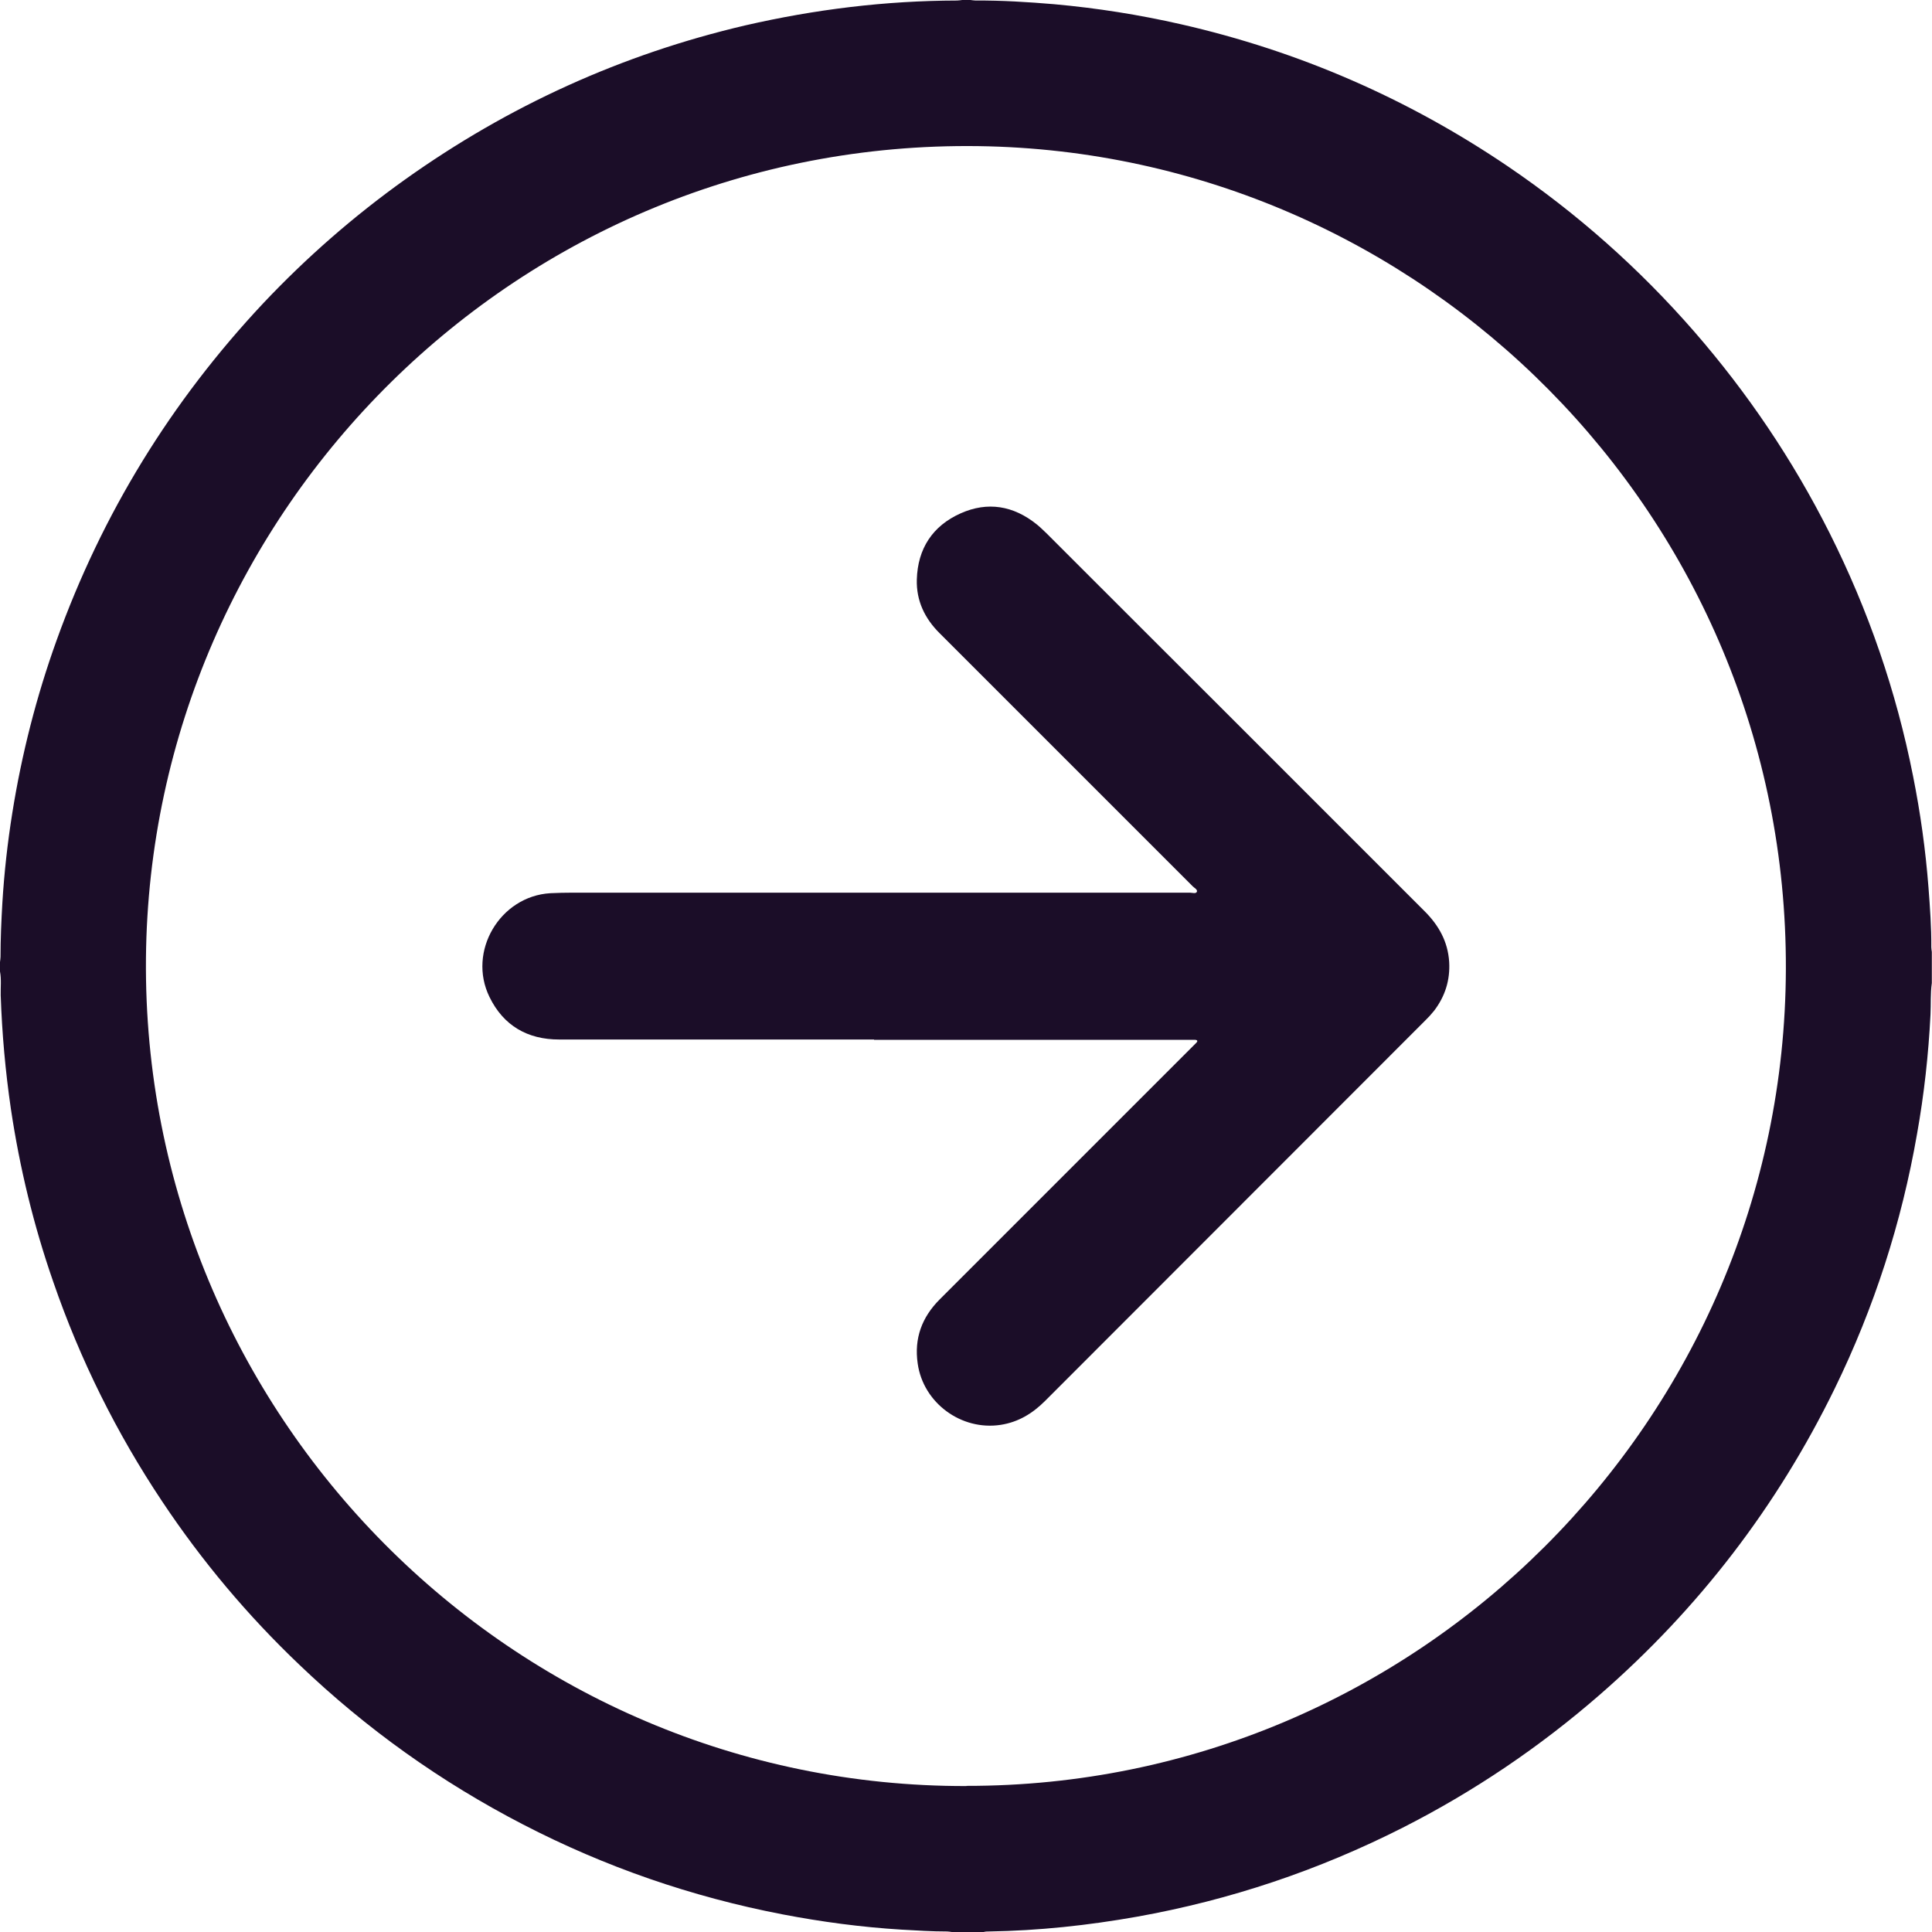
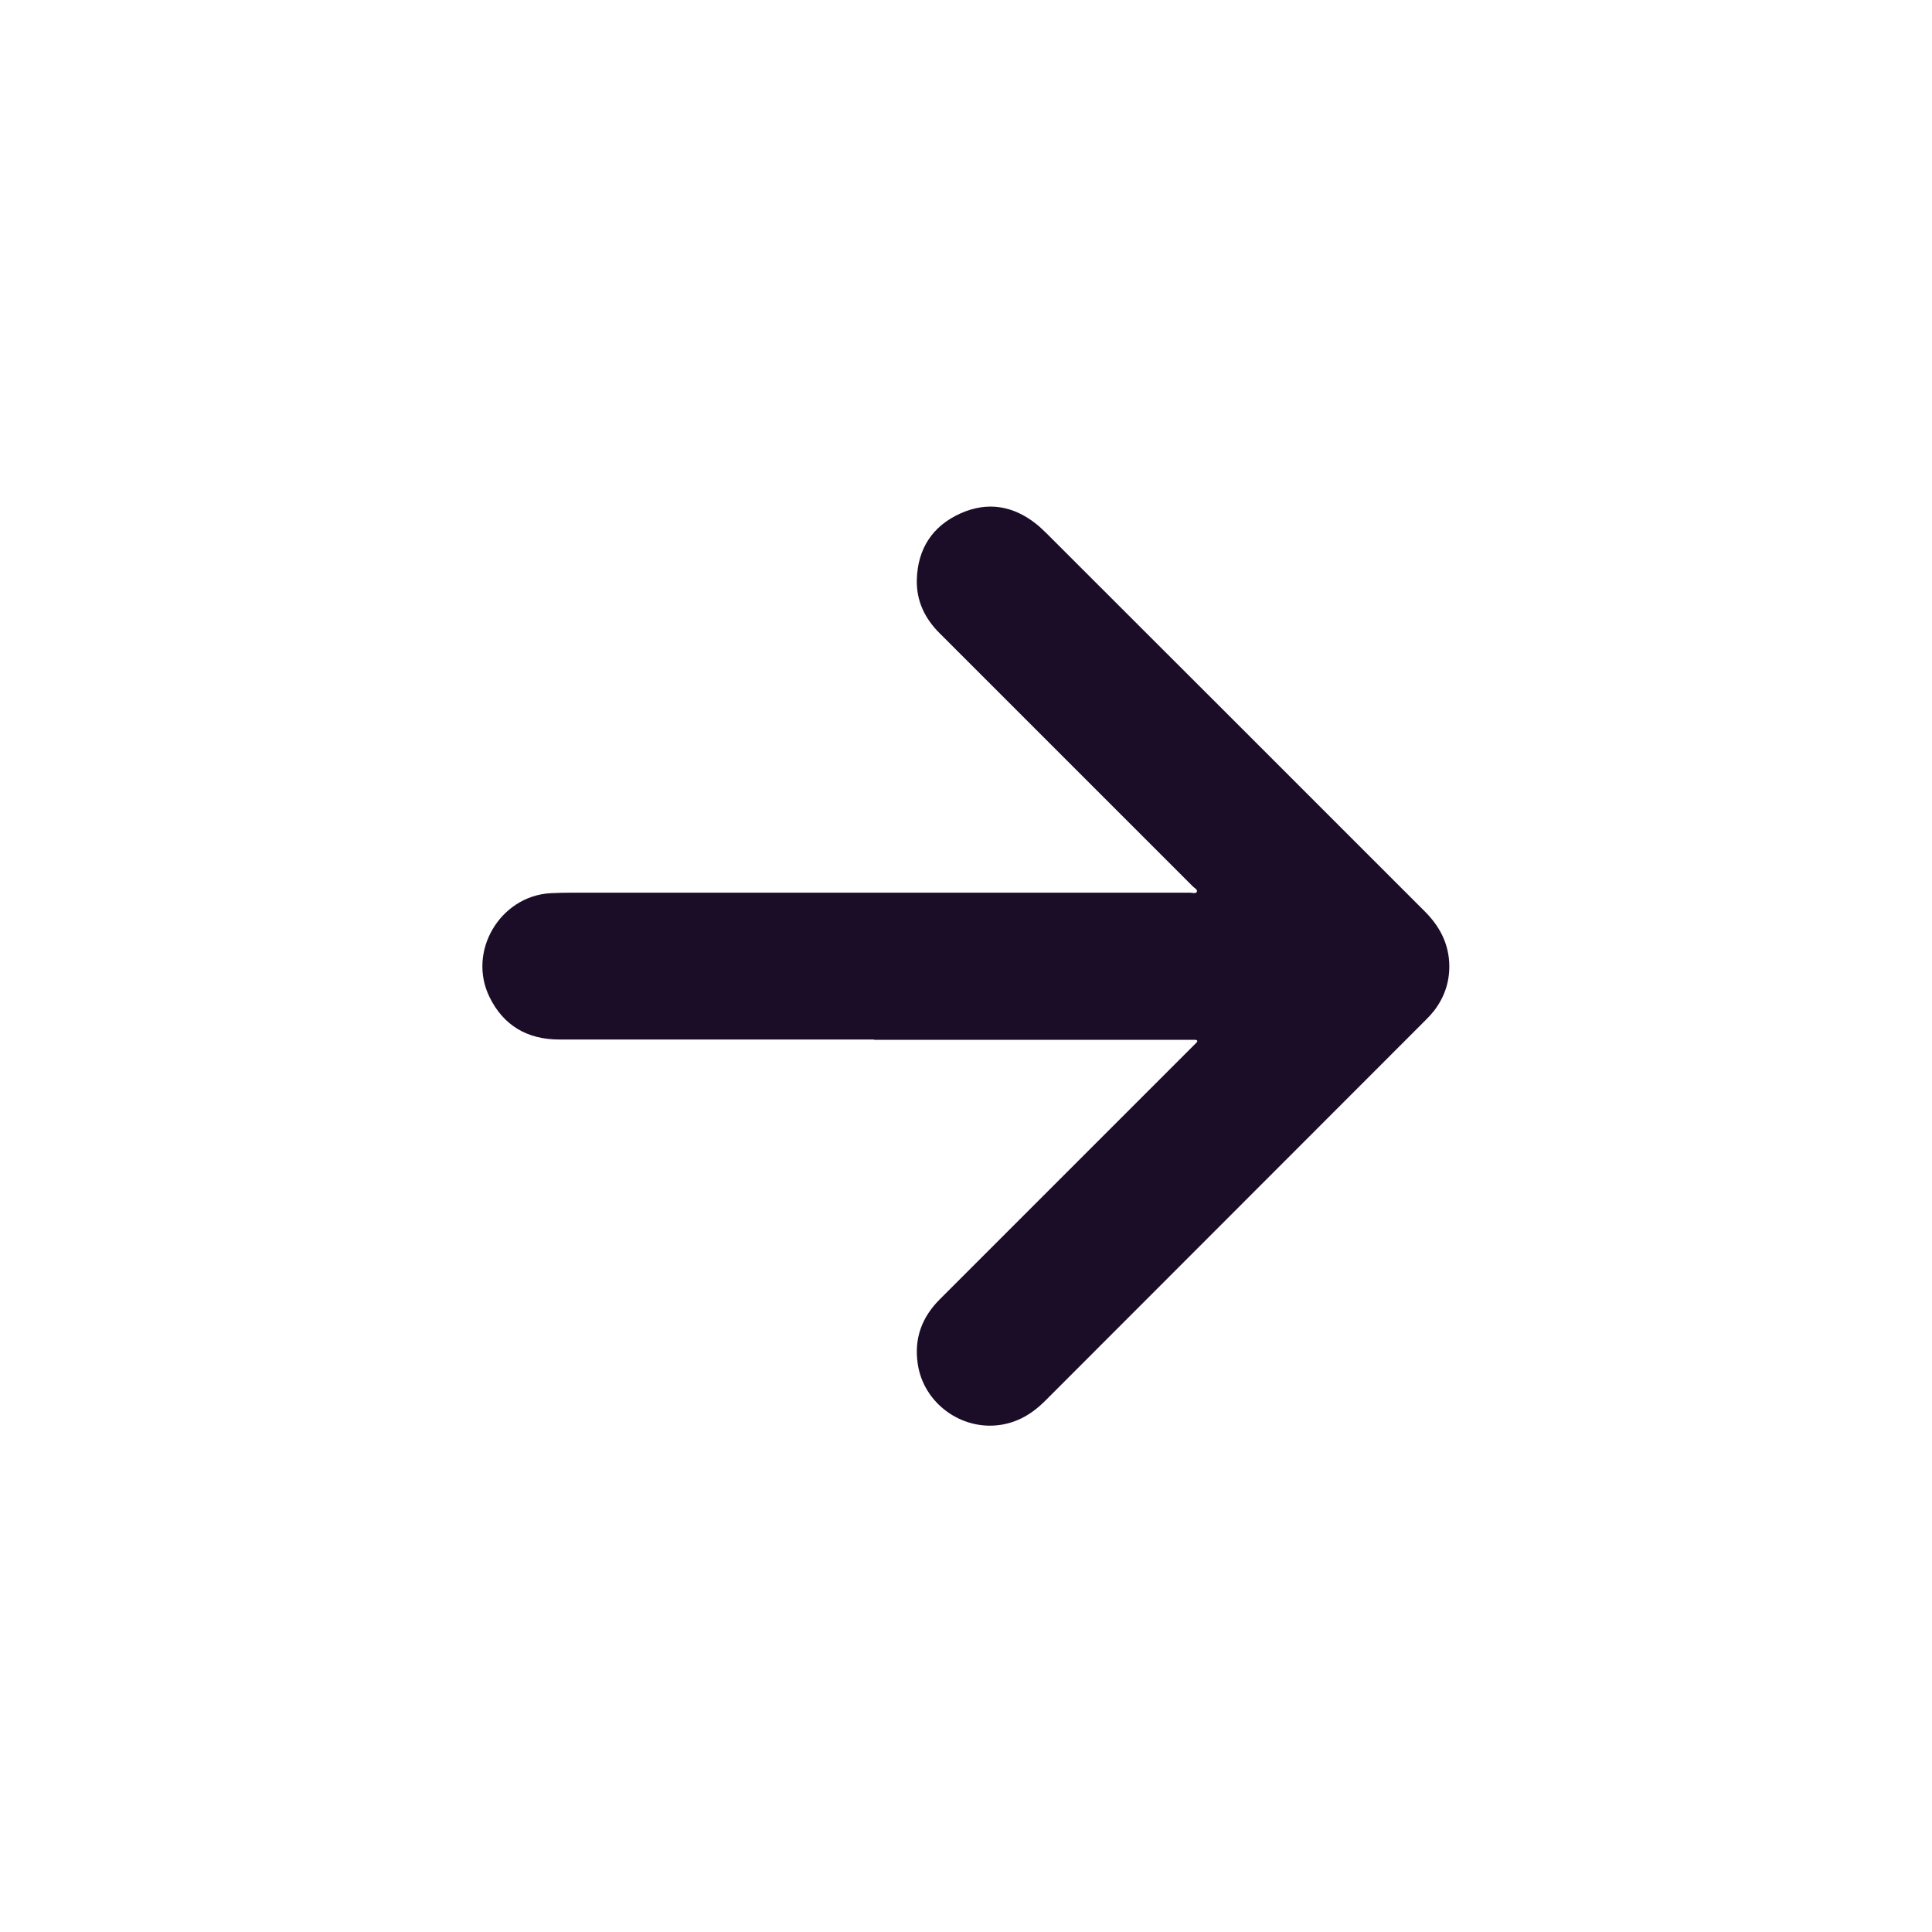
<svg xmlns="http://www.w3.org/2000/svg" width="22" height="22" viewBox="0 0 22 22" fill="none">
-   <path d="M10.955 0C10.986 0 11.02 0 11.051 0C11.07 0.002 11.091 0.006 11.11 0.006C11.41 0.004 11.707 0.023 12.005 0.048C12.493 0.092 12.973 0.168 13.451 0.277C14.792 0.583 16.032 1.123 17.17 1.894C17.958 2.429 18.664 3.055 19.291 3.774C19.9 4.474 20.416 5.239 20.833 6.068C21.275 6.948 21.593 7.87 21.784 8.836C21.868 9.256 21.927 9.679 21.96 10.106C21.977 10.333 21.994 10.559 21.992 10.787C21.992 10.804 21.996 10.823 21.998 10.84V11.194C21.981 11.313 21.989 11.433 21.983 11.552C21.96 12.009 21.91 12.462 21.83 12.91C21.654 13.922 21.342 14.89 20.892 15.812C20.236 17.155 19.343 18.318 18.216 19.299C17.53 19.896 16.782 20.401 15.973 20.812C15.014 21.298 14.004 21.637 12.946 21.826C12.388 21.925 11.827 21.985 11.261 21.994C11.242 21.994 11.221 21.994 11.202 22H10.838C10.821 21.998 10.802 21.994 10.785 21.994C10.611 21.994 10.44 21.983 10.265 21.973C9.809 21.945 9.358 21.885 8.91 21.799C7.877 21.6 6.892 21.26 5.957 20.776C5.021 20.292 4.172 19.687 3.409 18.957C2.82 18.396 2.299 17.776 1.848 17.099C1.326 16.317 0.912 15.483 0.606 14.595C0.383 13.954 0.224 13.298 0.124 12.627C0.061 12.197 0.023 11.768 0.008 11.334C0.006 11.244 0.017 11.152 0 11.062V10.955C0.002 10.936 0.006 10.915 0.006 10.896C0.006 10.691 0.015 10.486 0.027 10.28C0.048 9.937 0.086 9.595 0.14 9.258C0.247 8.587 0.415 7.929 0.645 7.29C1.163 5.85 1.947 4.574 2.994 3.457C3.487 2.934 4.027 2.462 4.614 2.043C5.79 1.205 7.08 0.618 8.487 0.289C9.279 0.107 10.081 0.008 10.898 0.006C10.917 0.006 10.938 0.002 10.957 0H10.955ZM11.005 20.336C16.141 20.343 20.32 16.162 20.336 11.037C20.353 5.871 16.189 1.735 11.141 1.664C5.903 1.593 1.708 5.815 1.662 10.915C1.616 16.103 5.825 20.349 11.005 20.338V20.336Z" fill="#1B0D28" />
  <path d="M9.953 11.837C8.757 11.837 7.56 11.837 6.366 11.837C6.008 11.837 5.733 11.68 5.574 11.353C5.32 10.835 5.693 10.205 6.267 10.171C6.351 10.167 6.435 10.165 6.519 10.165C8.862 10.165 11.206 10.165 13.549 10.165C13.576 10.165 13.618 10.18 13.629 10.155C13.639 10.129 13.599 10.111 13.581 10.092C12.621 9.132 11.661 8.172 10.701 7.212C10.53 7.043 10.433 6.84 10.44 6.599C10.45 6.249 10.618 5.989 10.938 5.846C11.246 5.708 11.54 5.758 11.804 5.97C11.843 6.001 11.881 6.039 11.919 6.075C12.659 6.814 13.398 7.554 14.138 8.292C14.834 8.987 15.527 9.683 16.223 10.377C16.384 10.538 16.487 10.722 16.502 10.953C16.514 11.16 16.456 11.345 16.33 11.51C16.298 11.55 16.265 11.586 16.229 11.621C14.785 13.065 13.342 14.509 11.9 15.953C11.758 16.095 11.596 16.194 11.395 16.225C10.947 16.294 10.513 15.976 10.45 15.527C10.408 15.24 10.498 14.999 10.701 14.796C11.236 14.261 11.77 13.727 12.304 13.193C12.732 12.765 13.159 12.338 13.589 11.908C13.599 11.898 13.612 11.885 13.622 11.875C13.641 11.856 13.637 11.843 13.61 11.841C13.591 11.841 13.57 11.841 13.551 11.841C12.353 11.841 11.152 11.841 9.953 11.841V11.837Z" fill="#1B0D28" />
</svg>